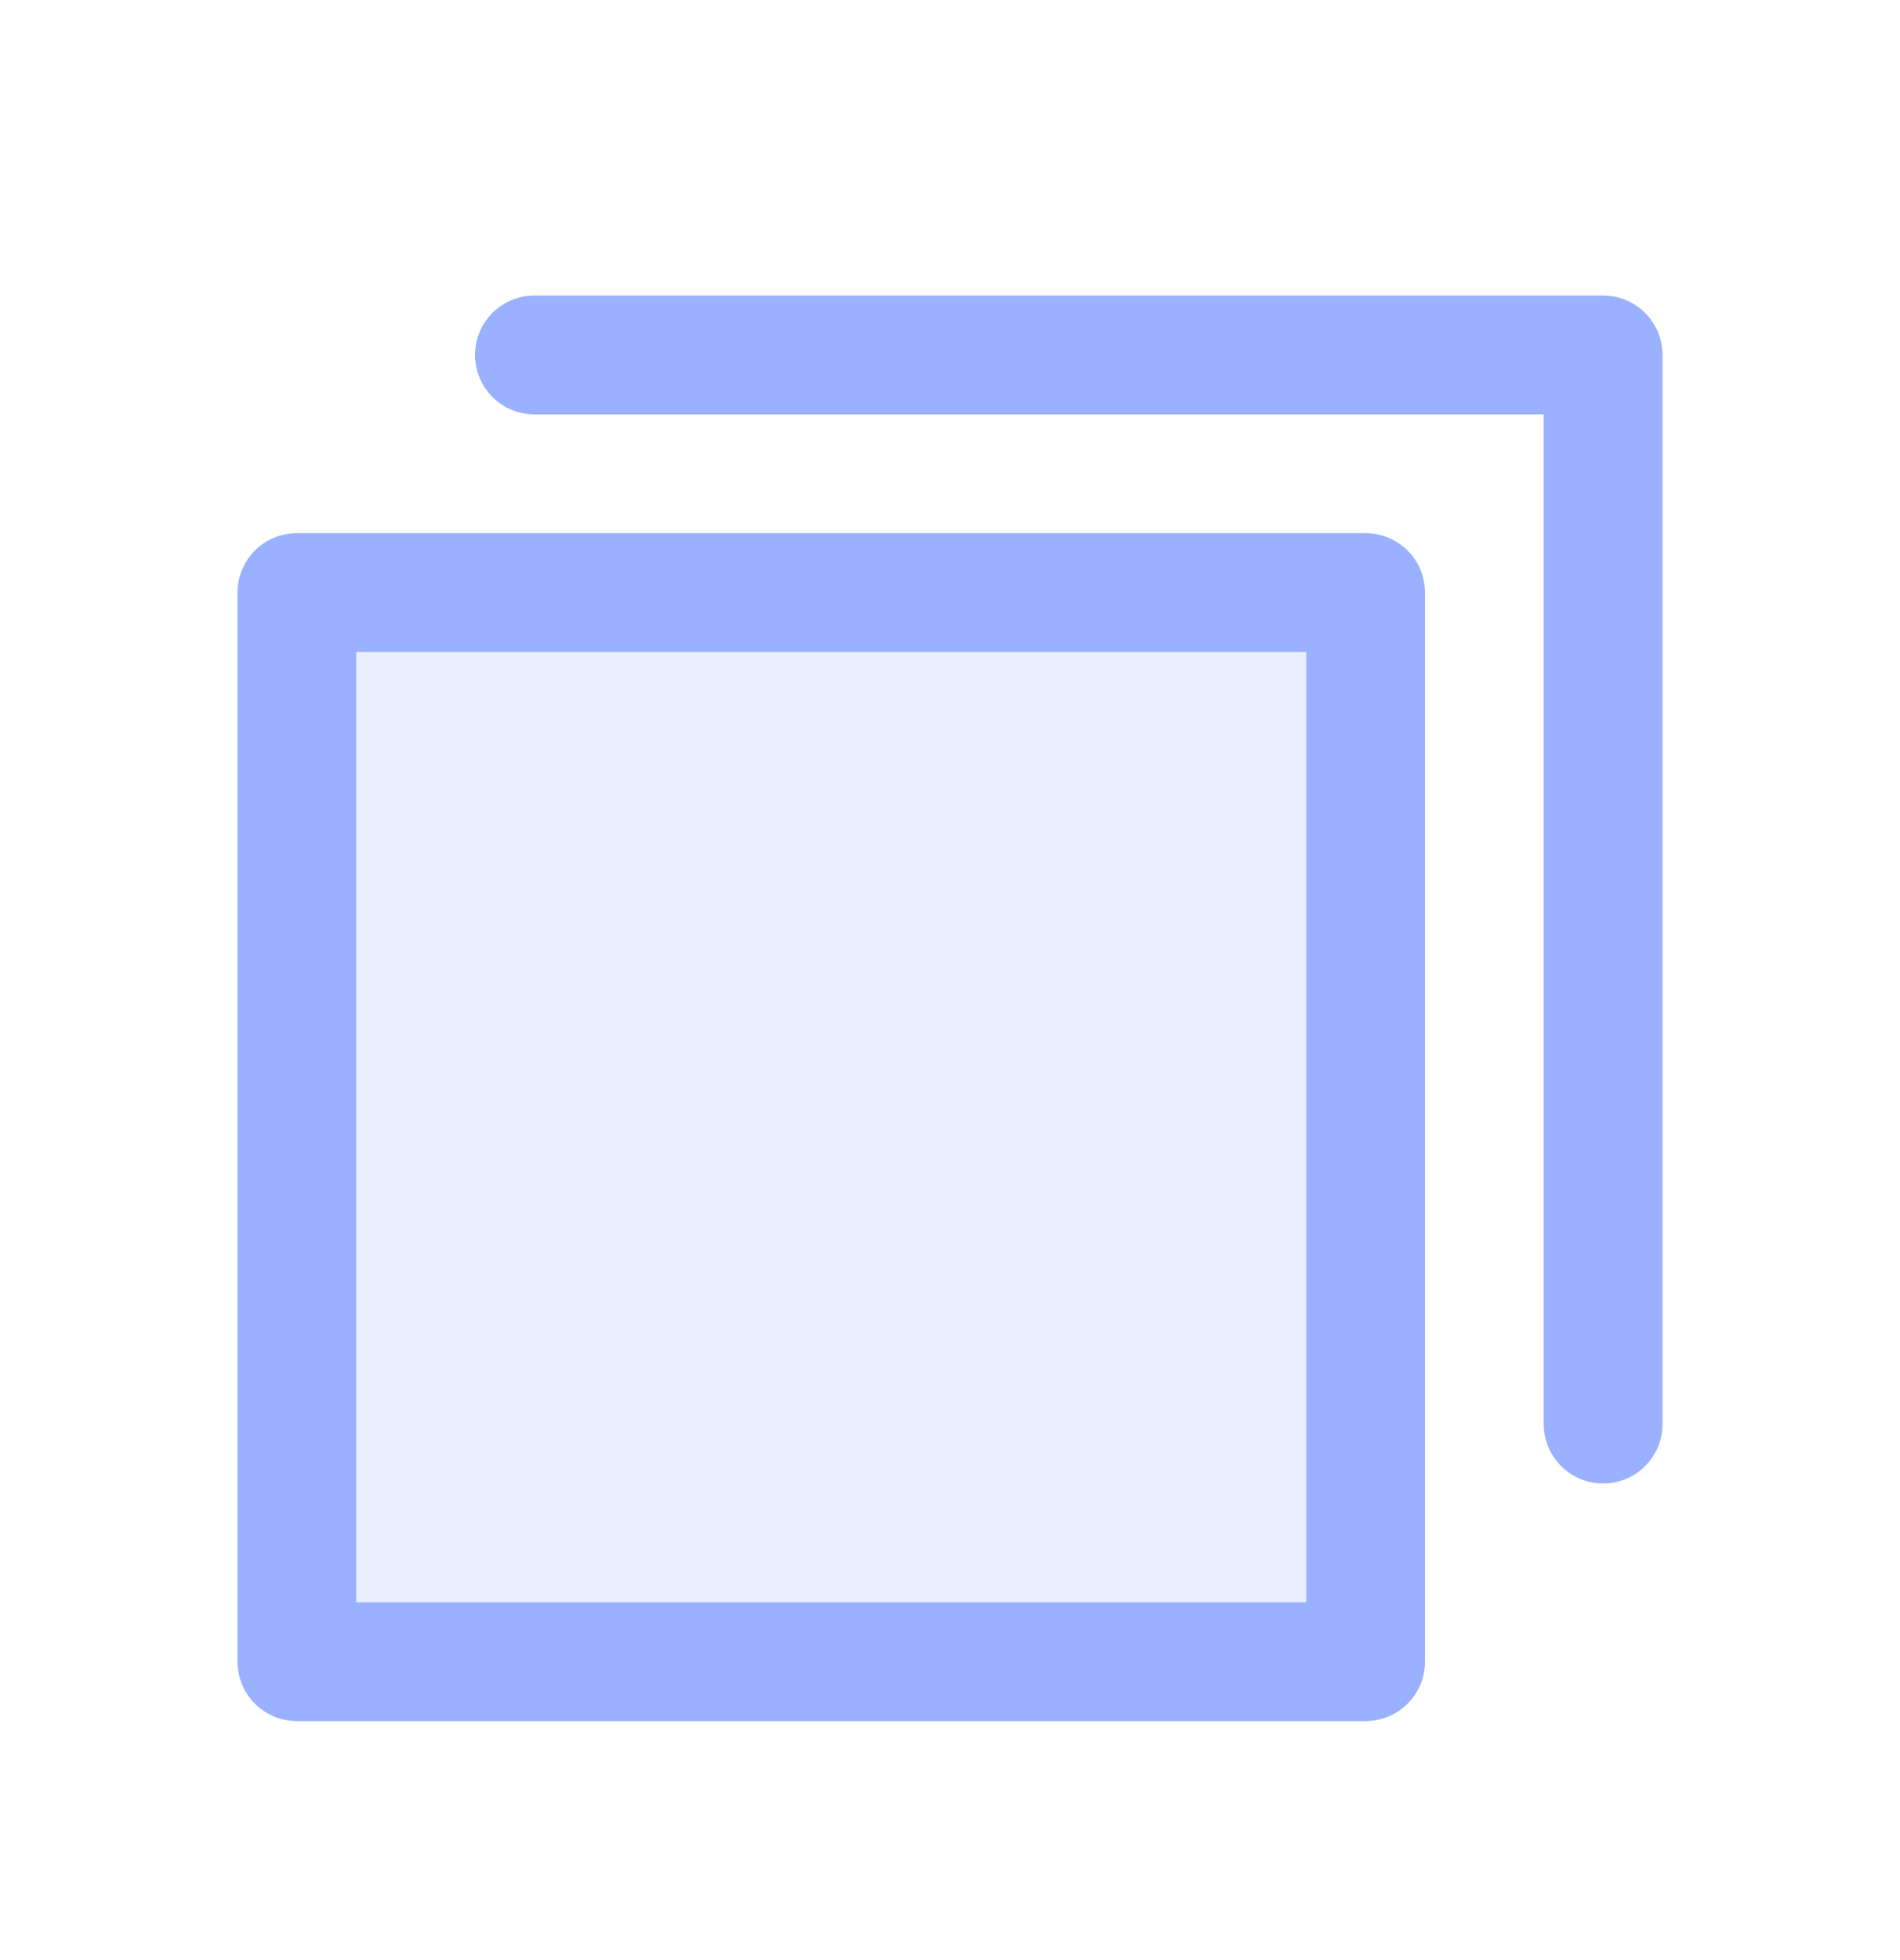
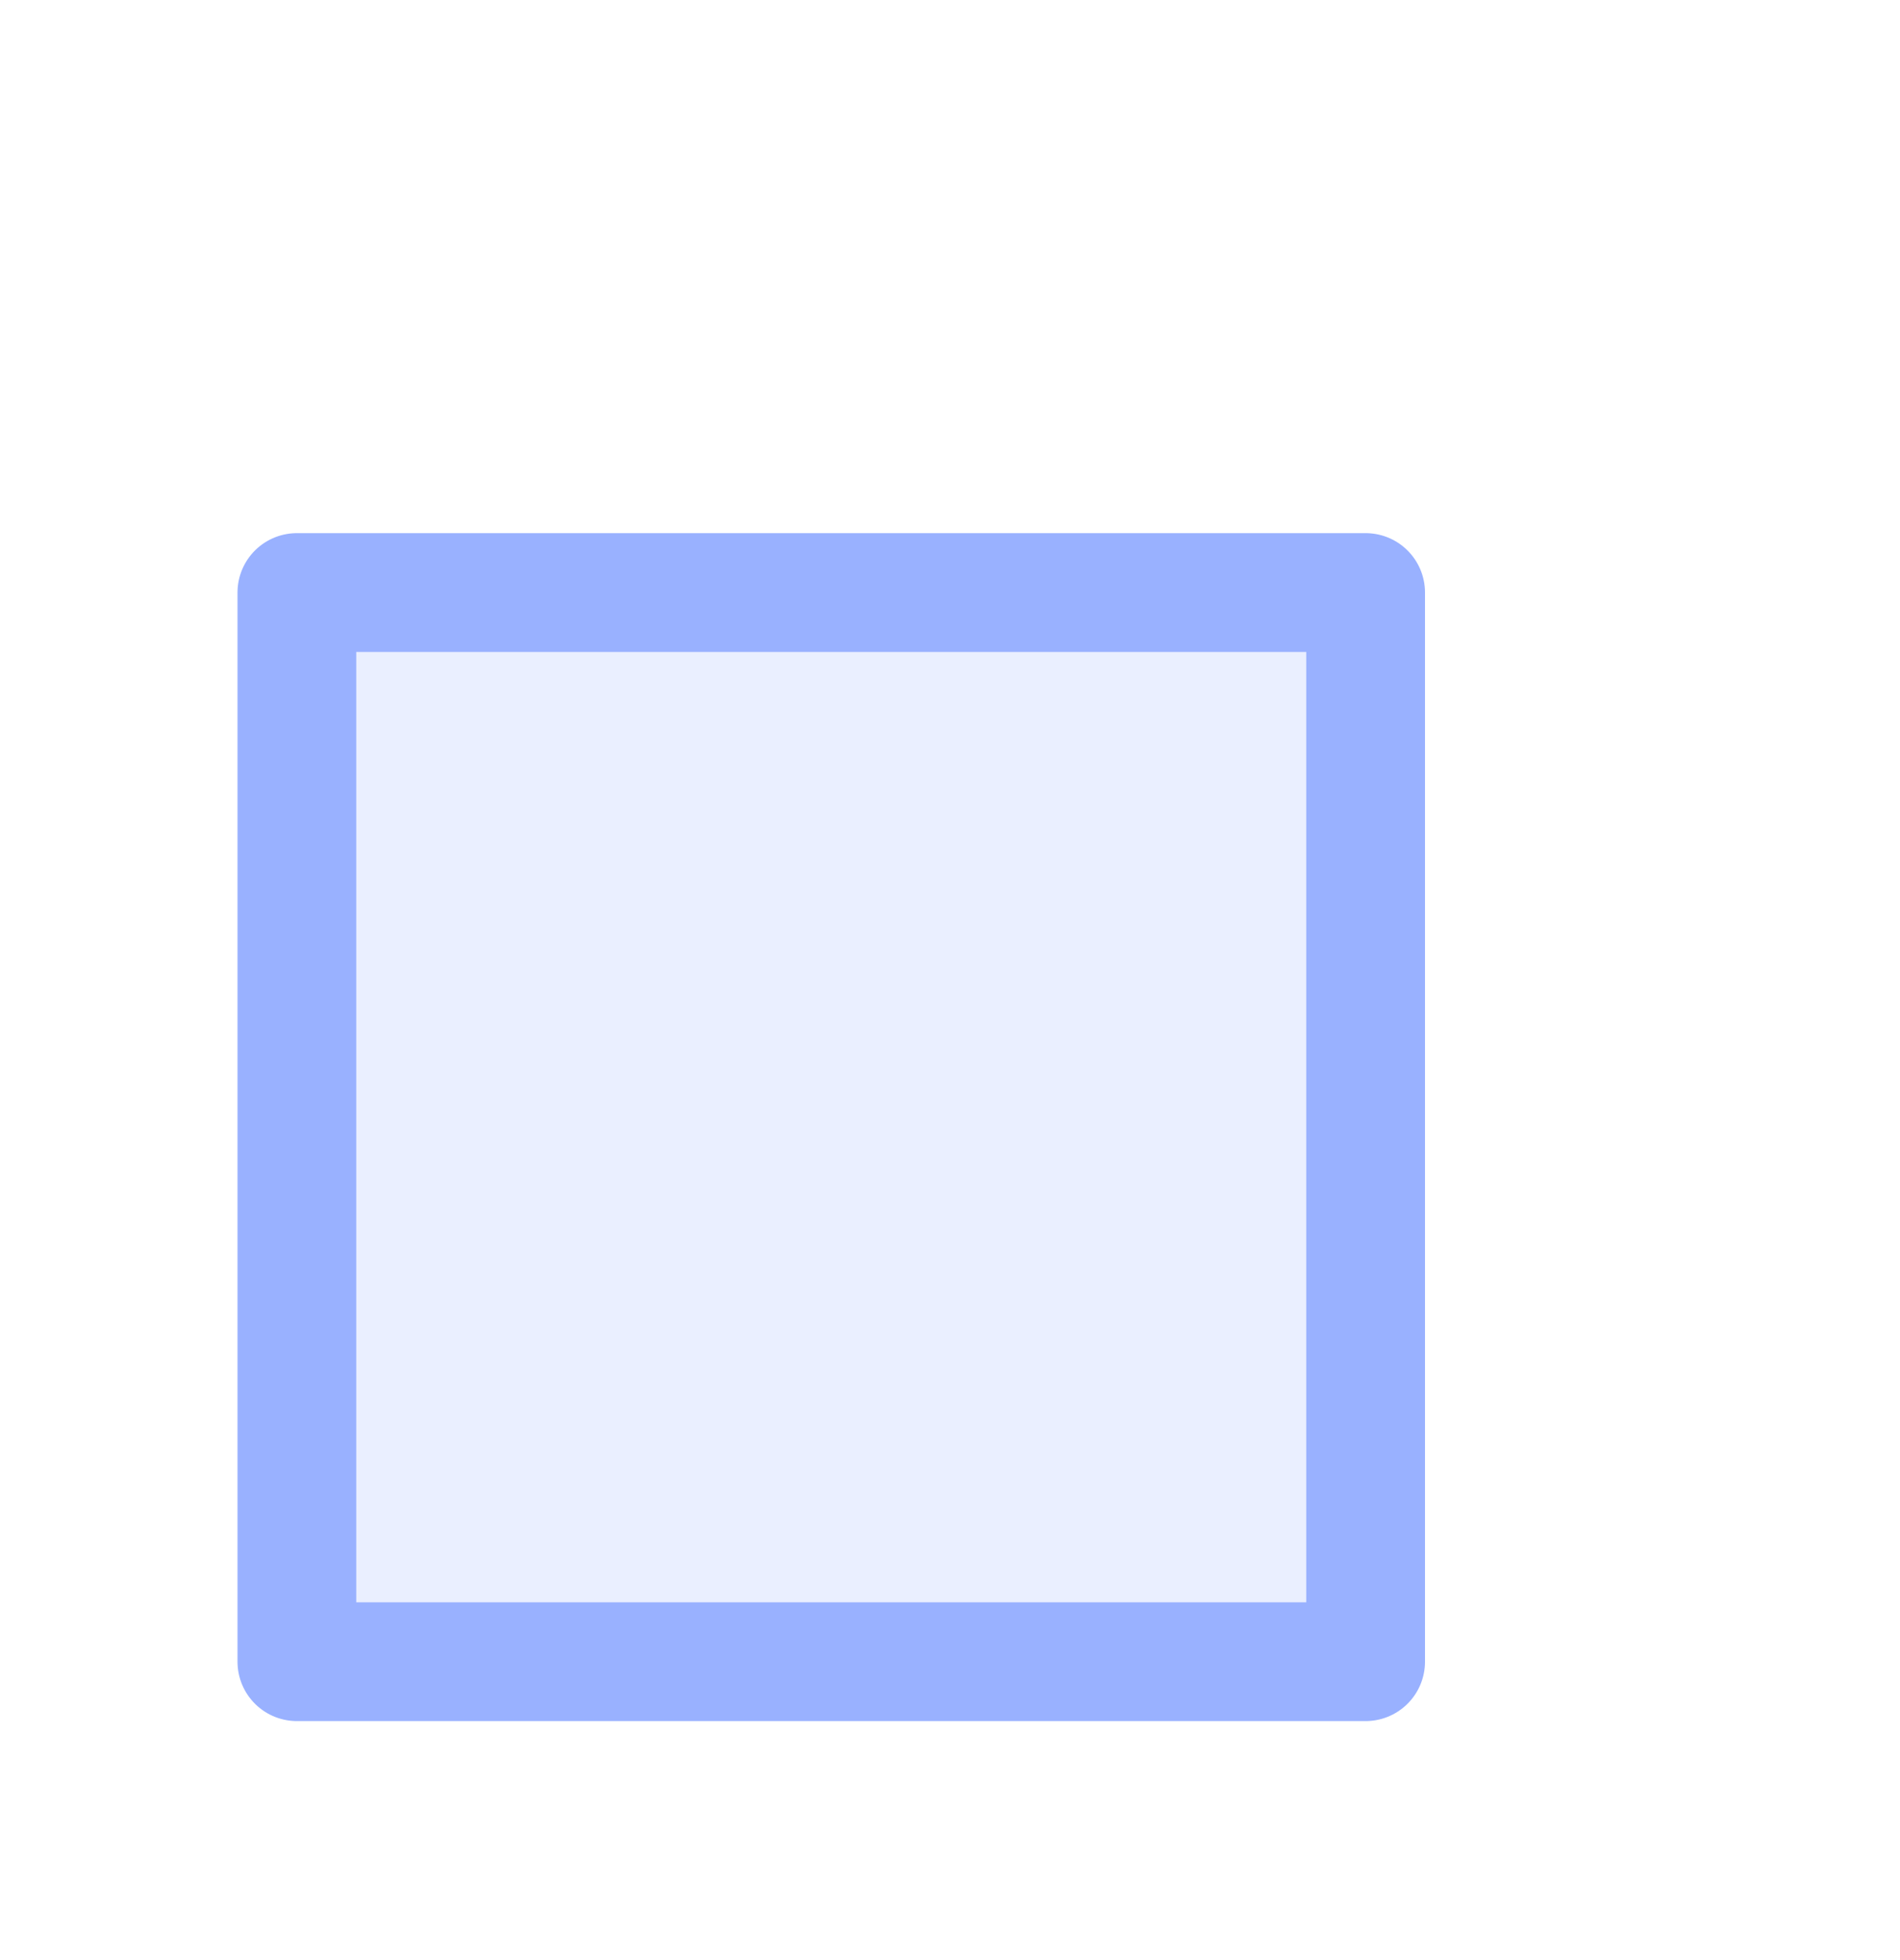
<svg xmlns="http://www.w3.org/2000/svg" width="32" height="33" viewBox="0 0 32 33" fill="none">
  <g clip-path="url(#clip0_3107_17371)">
    <path opacity="0.2" d="M23 9.976H5V27.976H23V9.976Z" fill="#99B1FF" />
    <path d="M23 9.976H5V27.976H23V9.976Z" stroke="#99B1FF" stroke-width="2" stroke-linecap="round" stroke-linejoin="round" />
-     <path d="M9 5.976H27V23.976" stroke="#99B1FF" stroke-width="2" stroke-linecap="round" stroke-linejoin="round" />
  </g>
  <defs>
    <clipPath id="clip0_3107_17371">
      <rect width="32" height="32" fill="white" transform="translate(0 0.976)" />
    </clipPath>
  </defs>
</svg>